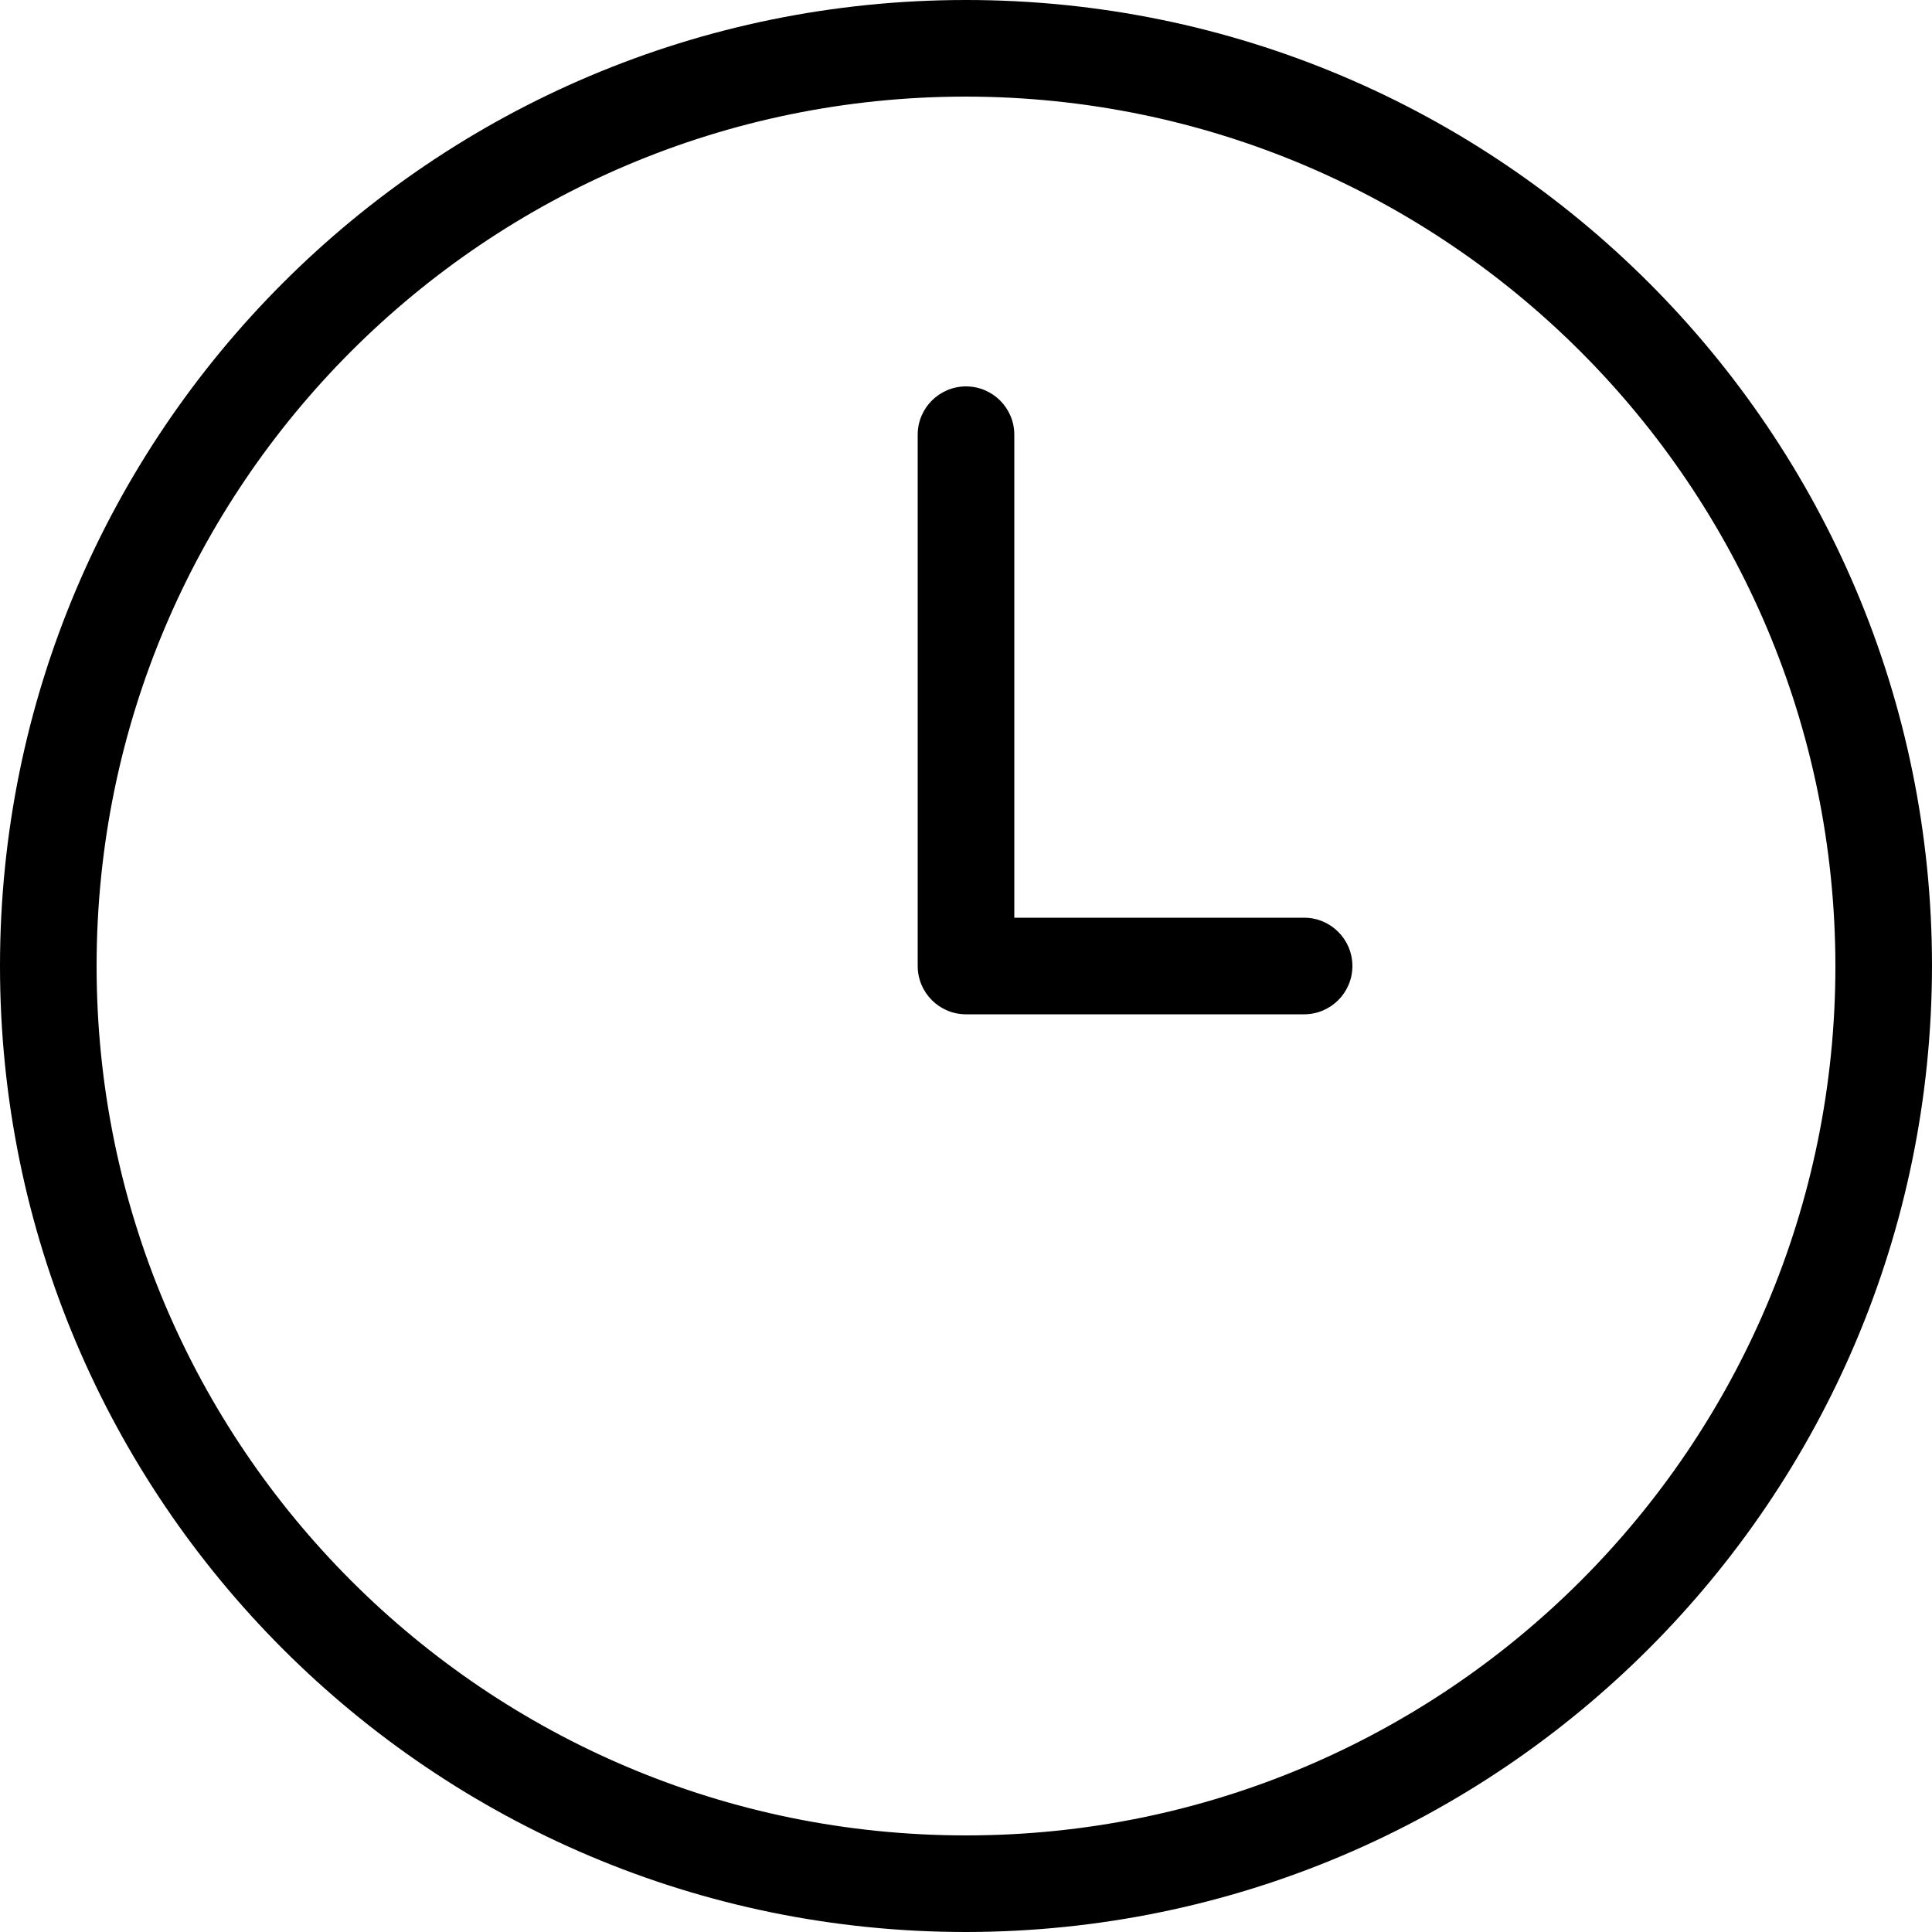
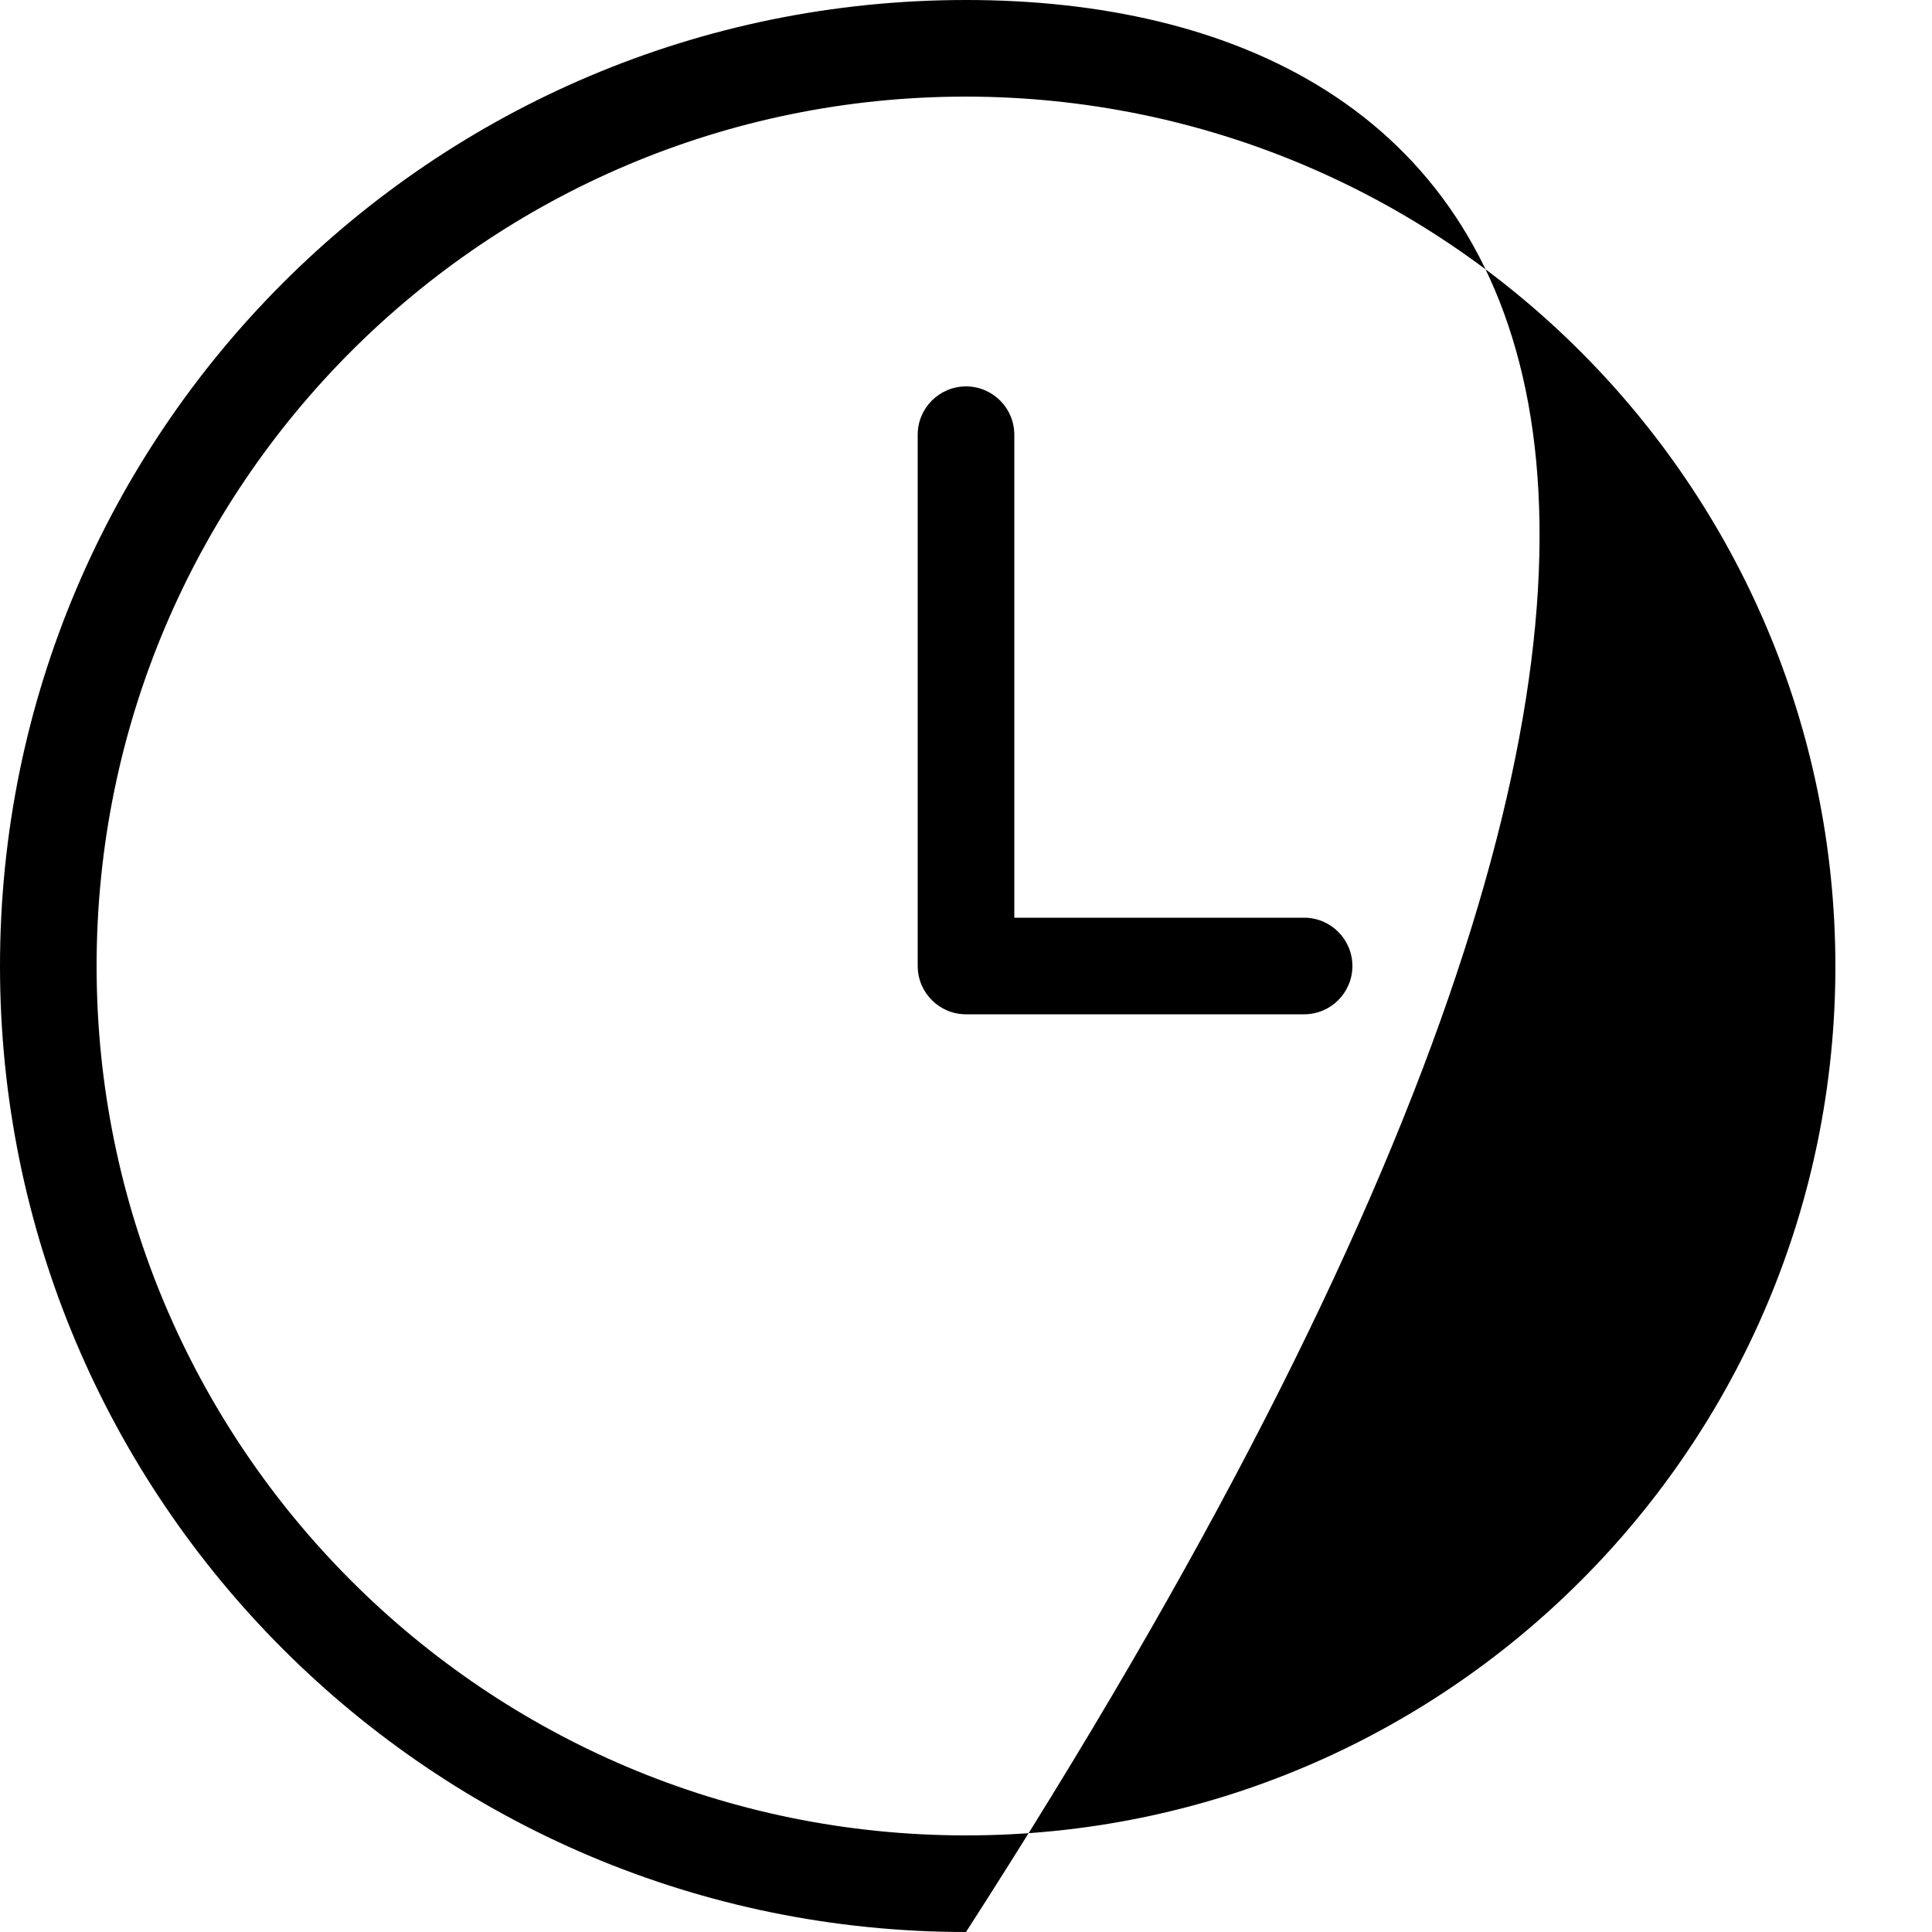
<svg xmlns="http://www.w3.org/2000/svg" width="20" height="20" viewBox="0 0 20 20" fill="none">
-   <path d="M13.5 9.5H10.5V4.5C10.5 4.224 10.276 4 10 4C9.724 4 9.5 4.224 9.5 4.5V10C9.5 10 9.5 10 9.5 10C9.5 10.276 9.724 10.5 10 10.5H13.5C13.776 10.5 14 10.276 14 10C14 9.724 13.776 9.5 13.5 9.5ZM10 0C4.477 0 0 4.477 0 10C0 15.523 4.477 20 10 20C15.52 19.994 19.994 15.52 20 10C20 4.477 15.523 0 10 0ZM10 19C5.029 19 1 14.971 1 10C1 5.029 5.029 1 10 1C14.968 1.005 18.995 5.032 19 10C19 14.971 14.971 19 10 19Z" fill="black" />
+   <path d="M13.5 9.5H10.5V4.5C10.5 4.224 10.276 4 10 4C9.724 4 9.5 4.224 9.5 4.5V10C9.5 10 9.5 10 9.5 10C9.5 10.276 9.724 10.5 10 10.5H13.5C13.776 10.5 14 10.276 14 10C14 9.724 13.776 9.5 13.5 9.5ZM10 0C4.477 0 0 4.477 0 10C0 15.523 4.477 20 10 20C20 4.477 15.523 0 10 0ZM10 19C5.029 19 1 14.971 1 10C1 5.029 5.029 1 10 1C14.968 1.005 18.995 5.032 19 10C19 14.971 14.971 19 10 19Z" fill="black" />
</svg>